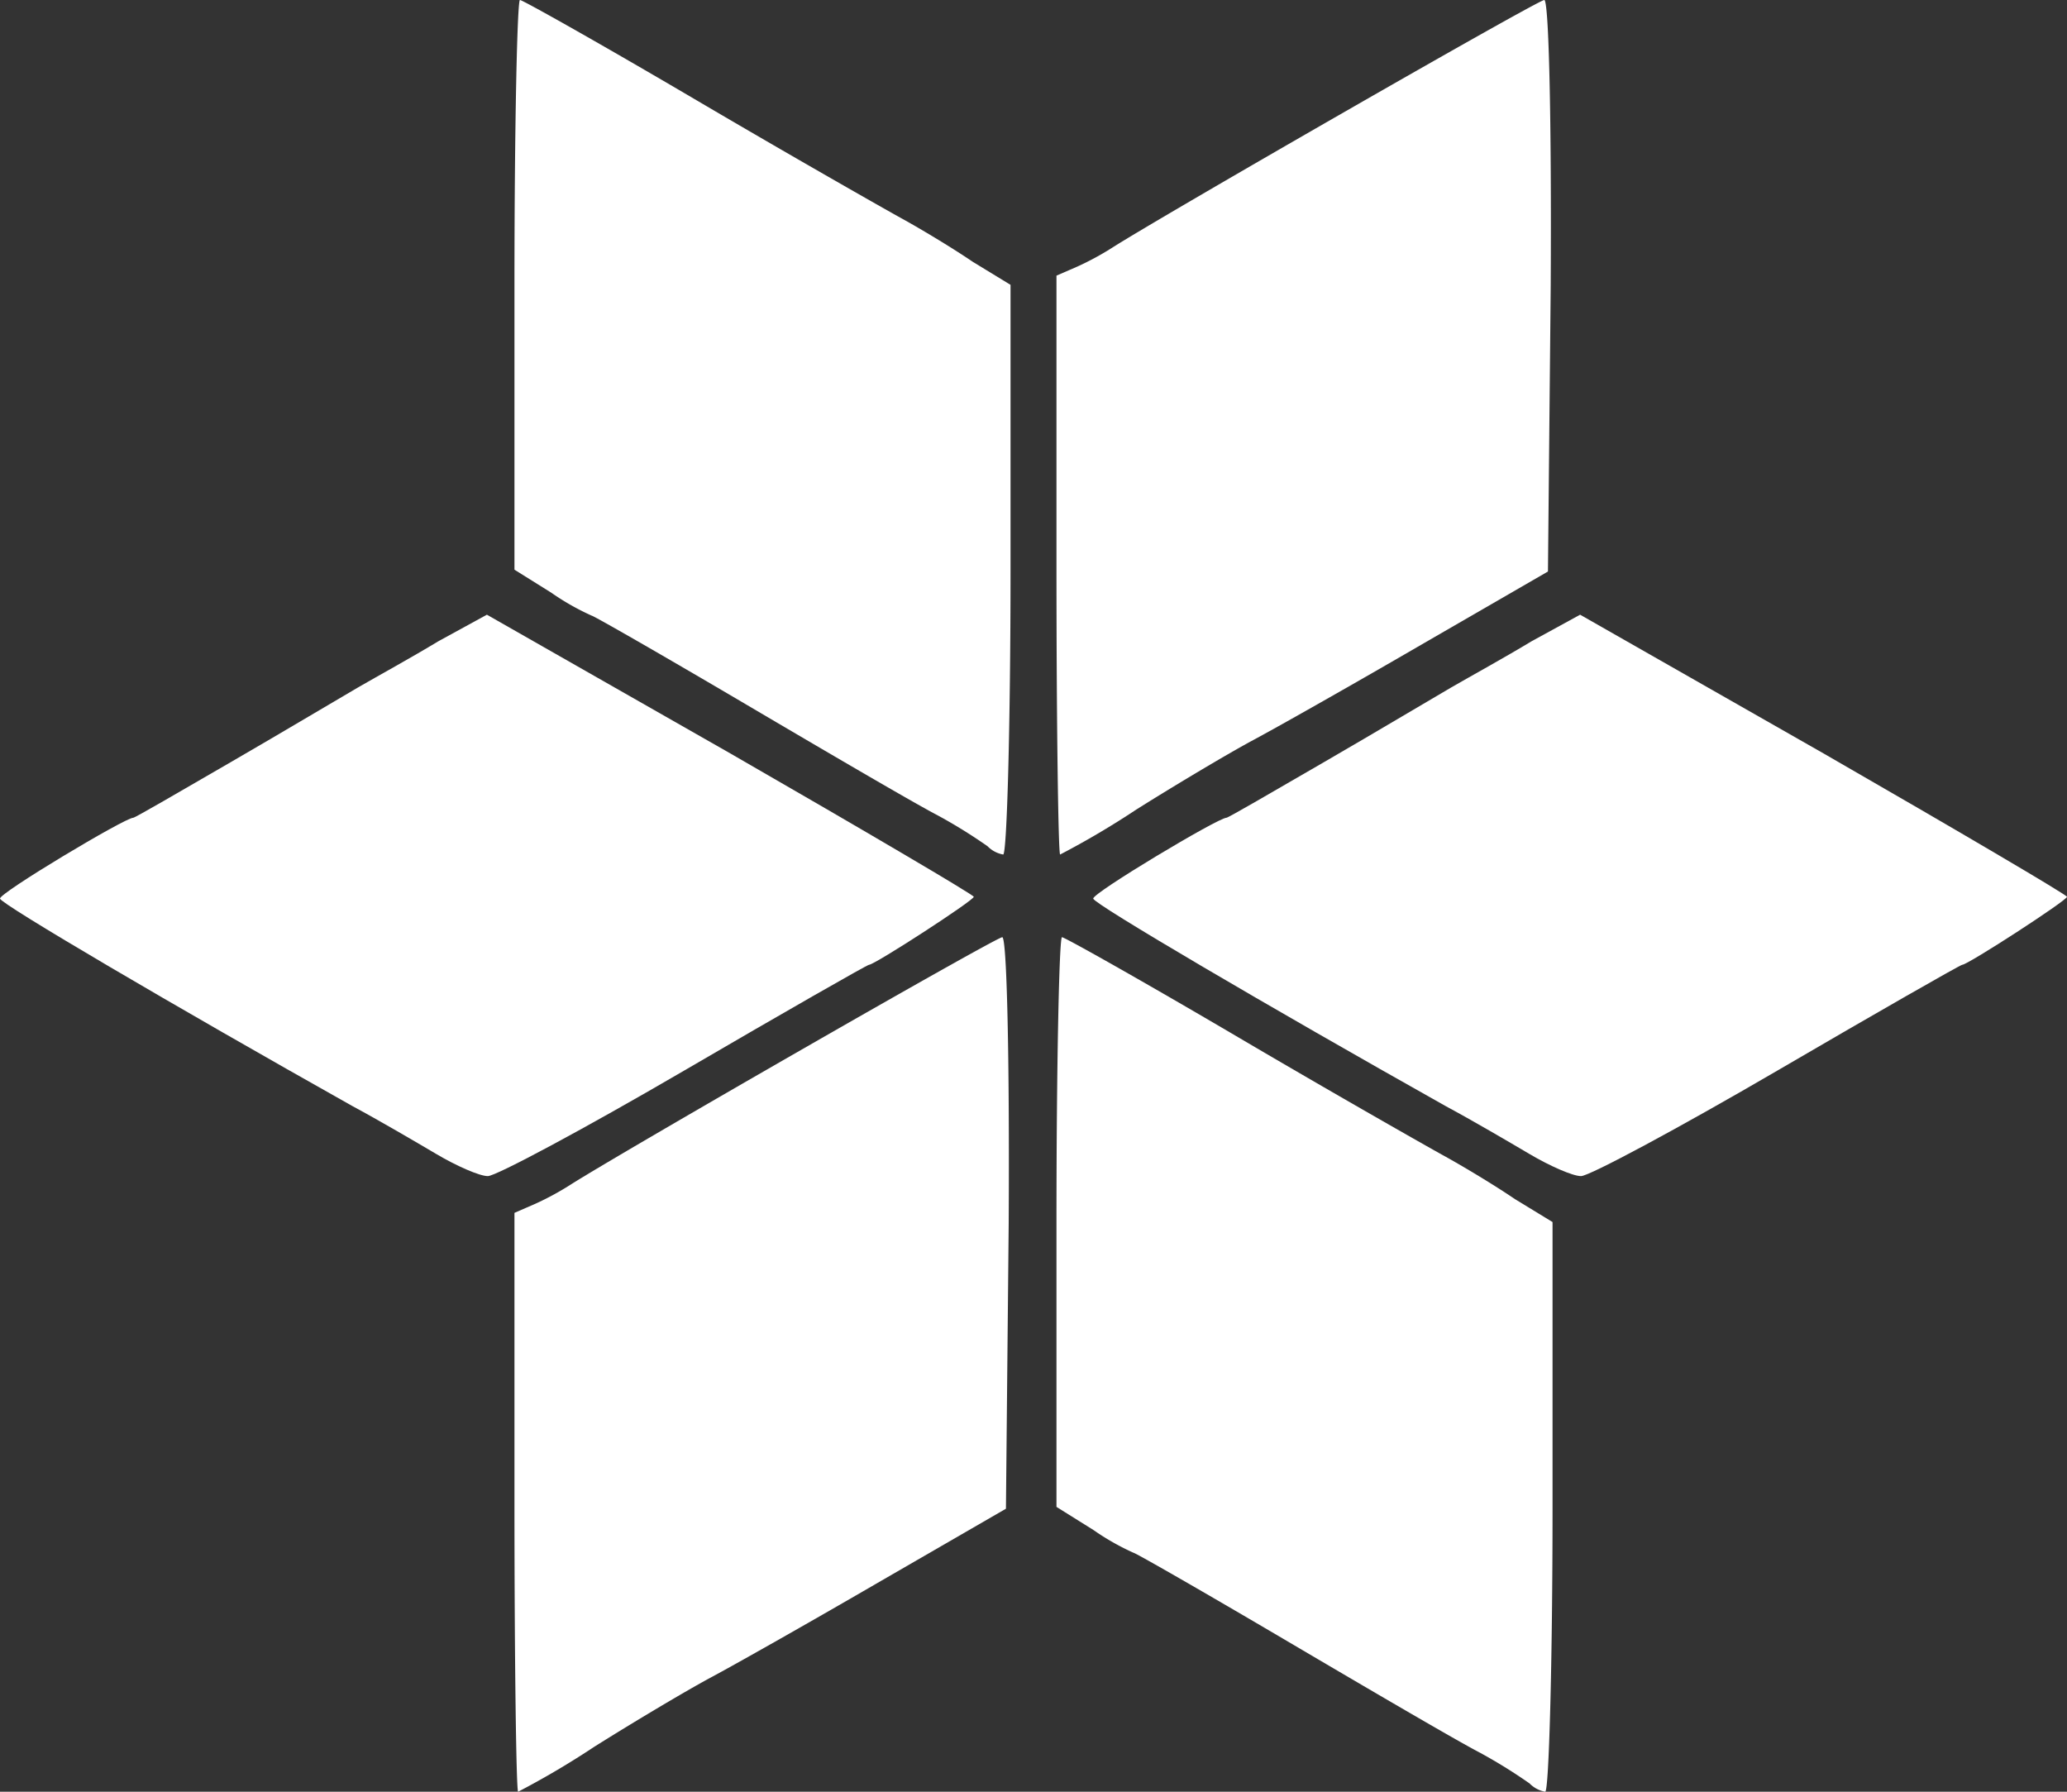
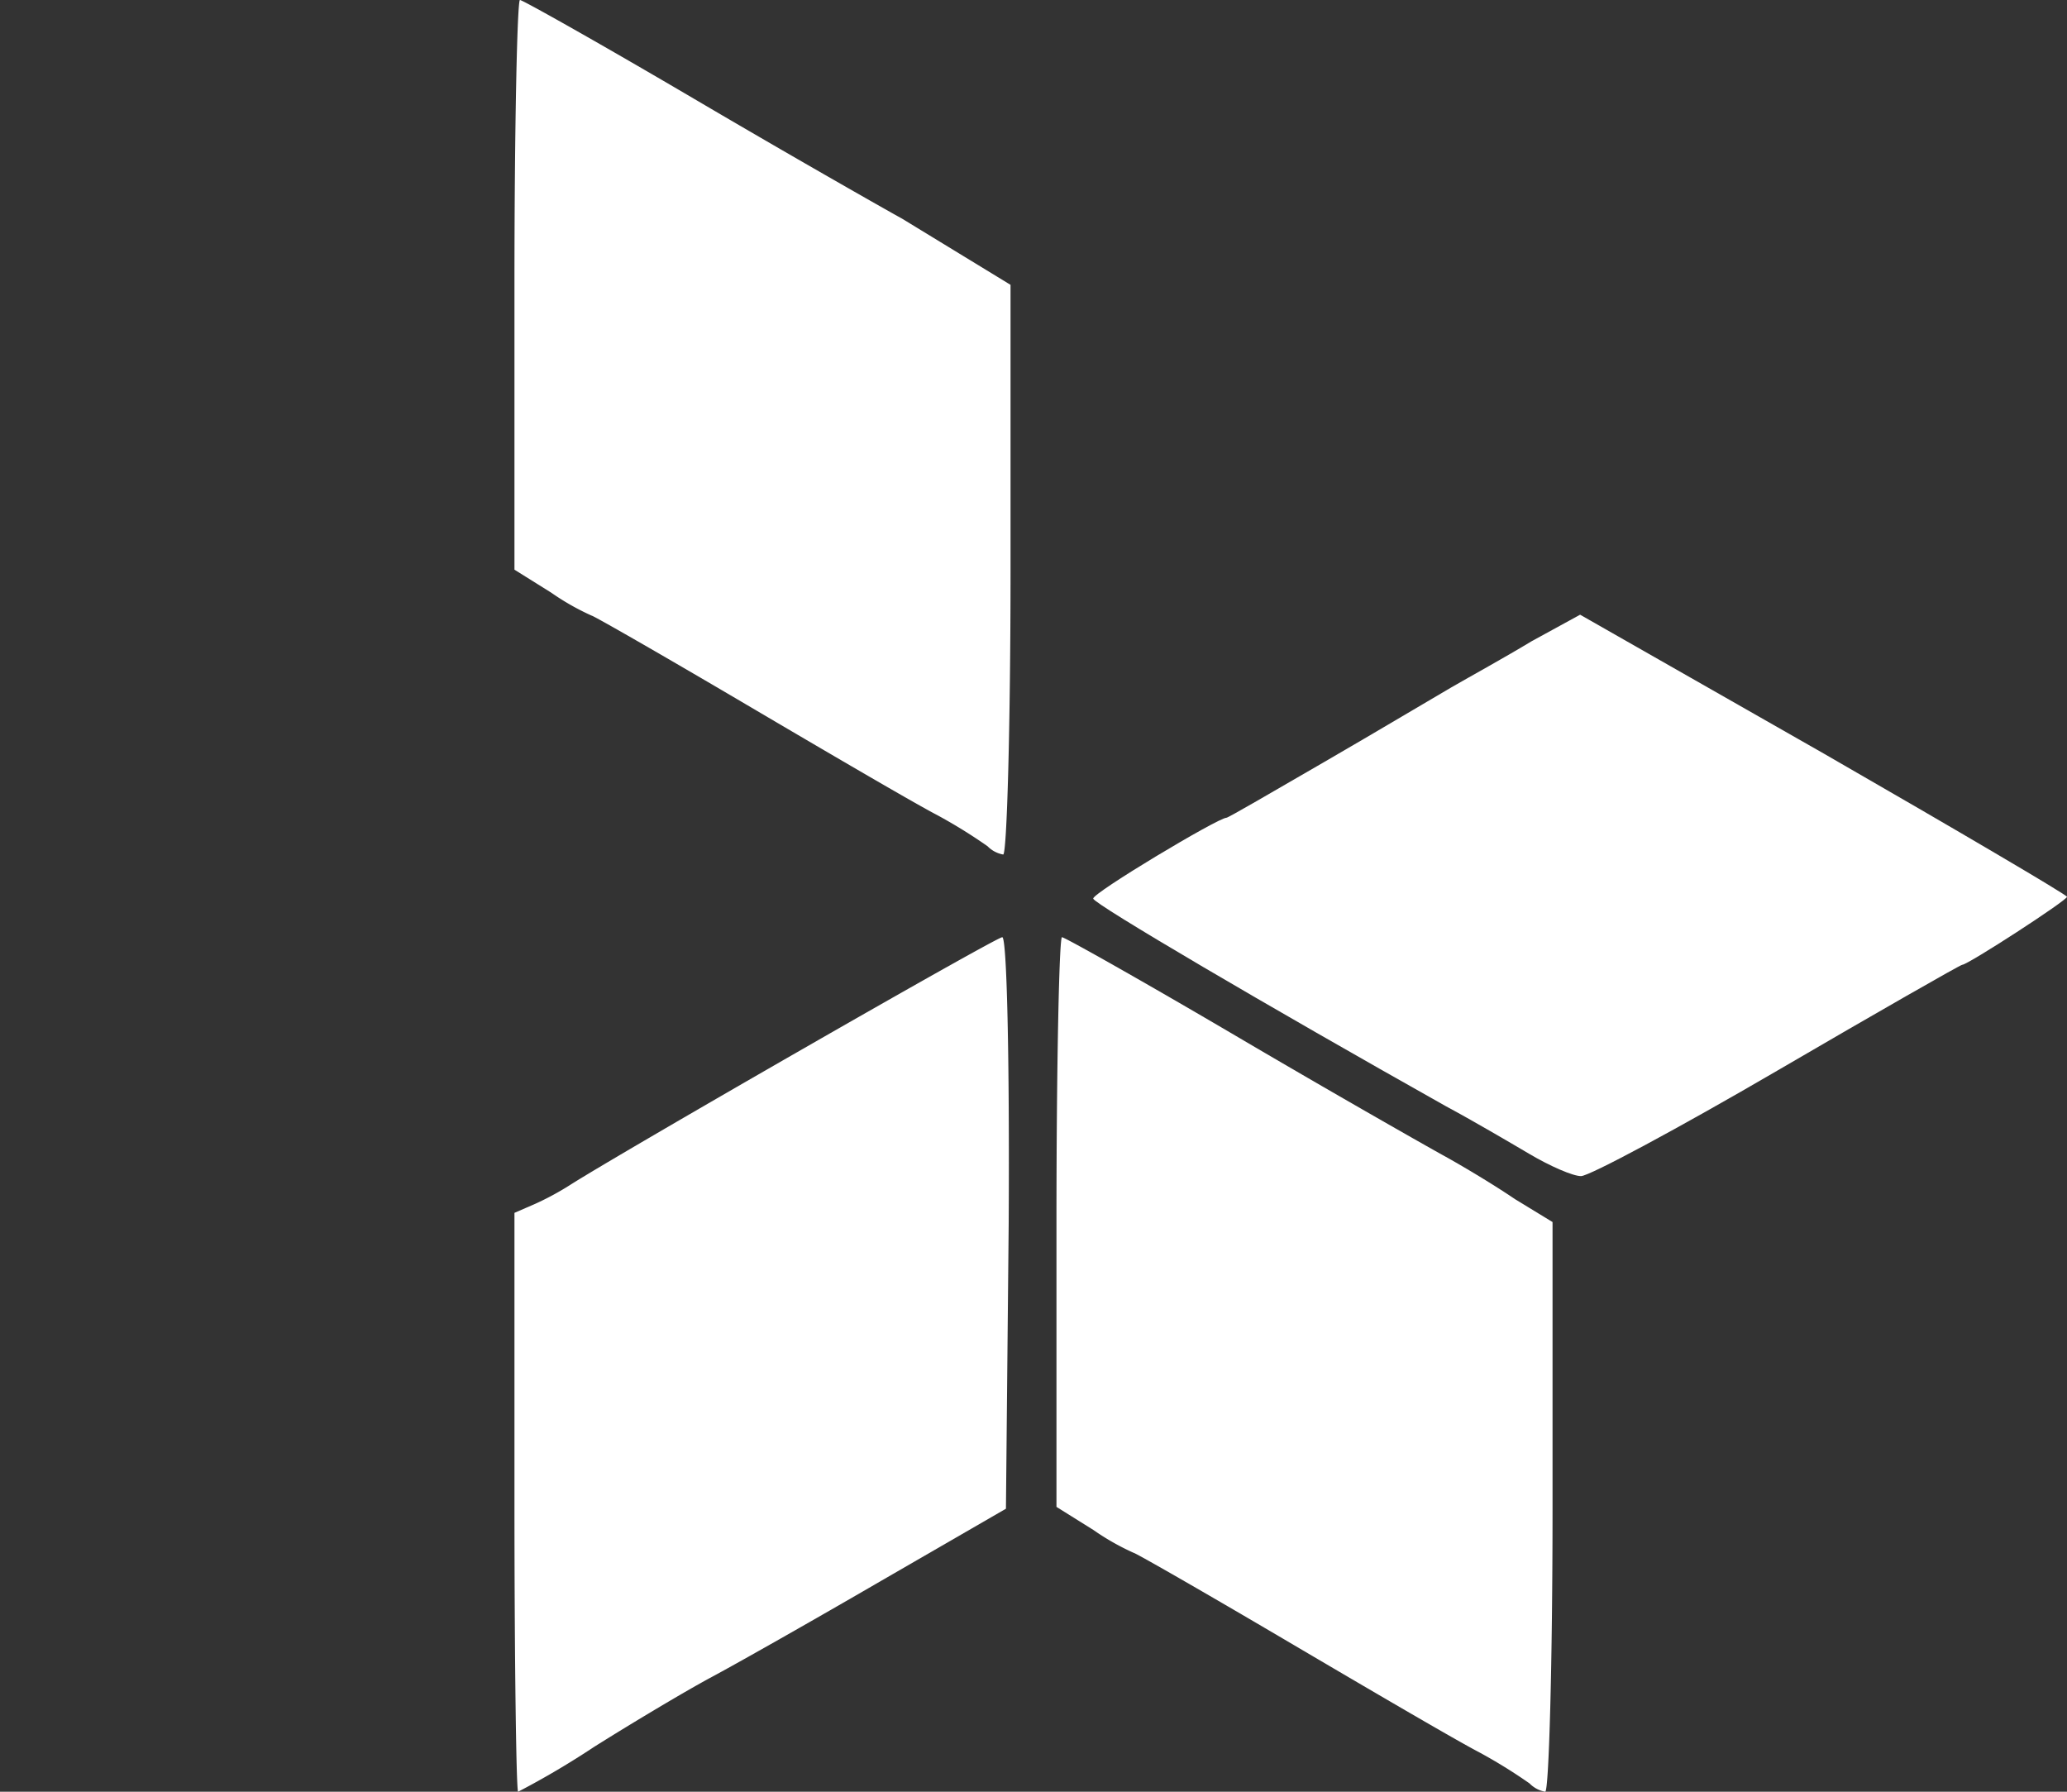
<svg xmlns="http://www.w3.org/2000/svg" id="dnx_consulting" data-name="DNX Consulting" viewBox="0 0 225 195">
  <rect x="0" y="0" width="225" height="195" fill="#333333" stroke="none" />
  <defs>
    <style>.cls-1{fill:#fff;}</style>
  </defs>
  <path class="cls-1" d="M166.5,194.1a56.22,56.22,0,0,0-5.5-3.4c-2.5-1.3-11.9-6.8-20.9-12.1s-16.5-9.6-16.7-9.6a27,27,0,0,1-4.4-2.5l-4-2.5V133c0-17.1.3-31,.6-31s9,4.9,19.2,10.9,20.4,11.8,22.4,12.9,5.5,3.2,7.7,4.7L169,133v31c0,17.1-.4,31-.8,31A3.15,3.15,0,0,1,166.5,194.1Z" />
-   <path class="cls-1" d="M47.5,125.6c-2.2-1.3-6.3-3.7-9.1-5.2C19,109.5.1,98.4,0,97.8S13.6,89,14.5,89c.2,0,5-2.8,10.7-6.1s11.9-7,13.8-8.1,5.9-3.3,8.7-5L53,66.9,79.5,82C94.1,90.4,106,97.4,106,97.6c0,.4-10.8,7.4-11.4,7.4-.2,0-9.3,5.2-20.1,11.5S54,128,53.1,128,49.7,126.9,47.5,125.6Z" />
-   <path class="cls-1" d="M115,61.5V30l2.3-1a30.92,30.92,0,0,0,3.7-2c5.3-3.4,46.4-27,47.1-27,.5,0,.8,13.1.7,31.1l-.3,31.1L155,70c-7.4,4.3-15.7,9-18.5,10.5s-8.5,4.9-12.8,7.6a91.37,91.37,0,0,1-8.3,4.9C115.2,93,115,78.8,115,61.5Z" />
  <path class="cls-1" d="M56,163.5V132l2.3-1a30.92,30.92,0,0,0,3.7-2c5.3-3.4,46.4-27,47.1-27,.5,0,.8,13.1.7,31.1l-.3,31.1L96,172c-7.4,4.3-15.7,9-18.5,10.5s-8.5,4.9-12.8,7.6a91.37,91.37,0,0,1-8.3,4.9c-.2,0-.4-14.2-.4-31.5Z" />
  <path class="cls-1" d="M166.5,125.6c-2.2-1.3-6.3-3.7-9.1-5.2-19.4-10.9-38.3-22-38.4-22.6S132.6,89,133.5,89c.2,0,5-2.8,10.7-6.1s11.9-7,13.8-8.1,5.9-3.3,8.7-5l5.3-2.9L198.5,82C213.1,90.4,225,97.4,225,97.6c0,.4-10.8,7.4-11.4,7.4-.2,0-9.3,5.2-20.1,11.5S173,128,172.1,128,168.7,126.9,166.5,125.6Z" />
-   <path class="cls-1" d="M107.5,92.1a56.22,56.22,0,0,0-5.5-3.4c-2.5-1.3-11.9-6.8-20.9-12.1S64.6,67,64.4,67A27,27,0,0,1,60,64.5L56,62V31c0-17.1.3-31,.6-31s9,4.9,19.2,10.9S96.2,22.7,98.2,23.8s5.5,3.2,7.7,4.7L110,31V62c0,17.1-.4,31-.8,31a3.15,3.15,0,0,1-1.7-.9Z" />
+   <path class="cls-1" d="M107.5,92.1a56.22,56.22,0,0,0-5.5-3.4c-2.5-1.3-11.9-6.8-20.9-12.1S64.6,67,64.4,67A27,27,0,0,1,60,64.5L56,62V31c0-17.1.3-31,.6-31s9,4.9,19.2,10.9S96.2,22.7,98.2,23.8L110,31V62c0,17.1-.4,31-.8,31a3.15,3.15,0,0,1-1.7-.9Z" />
</svg>